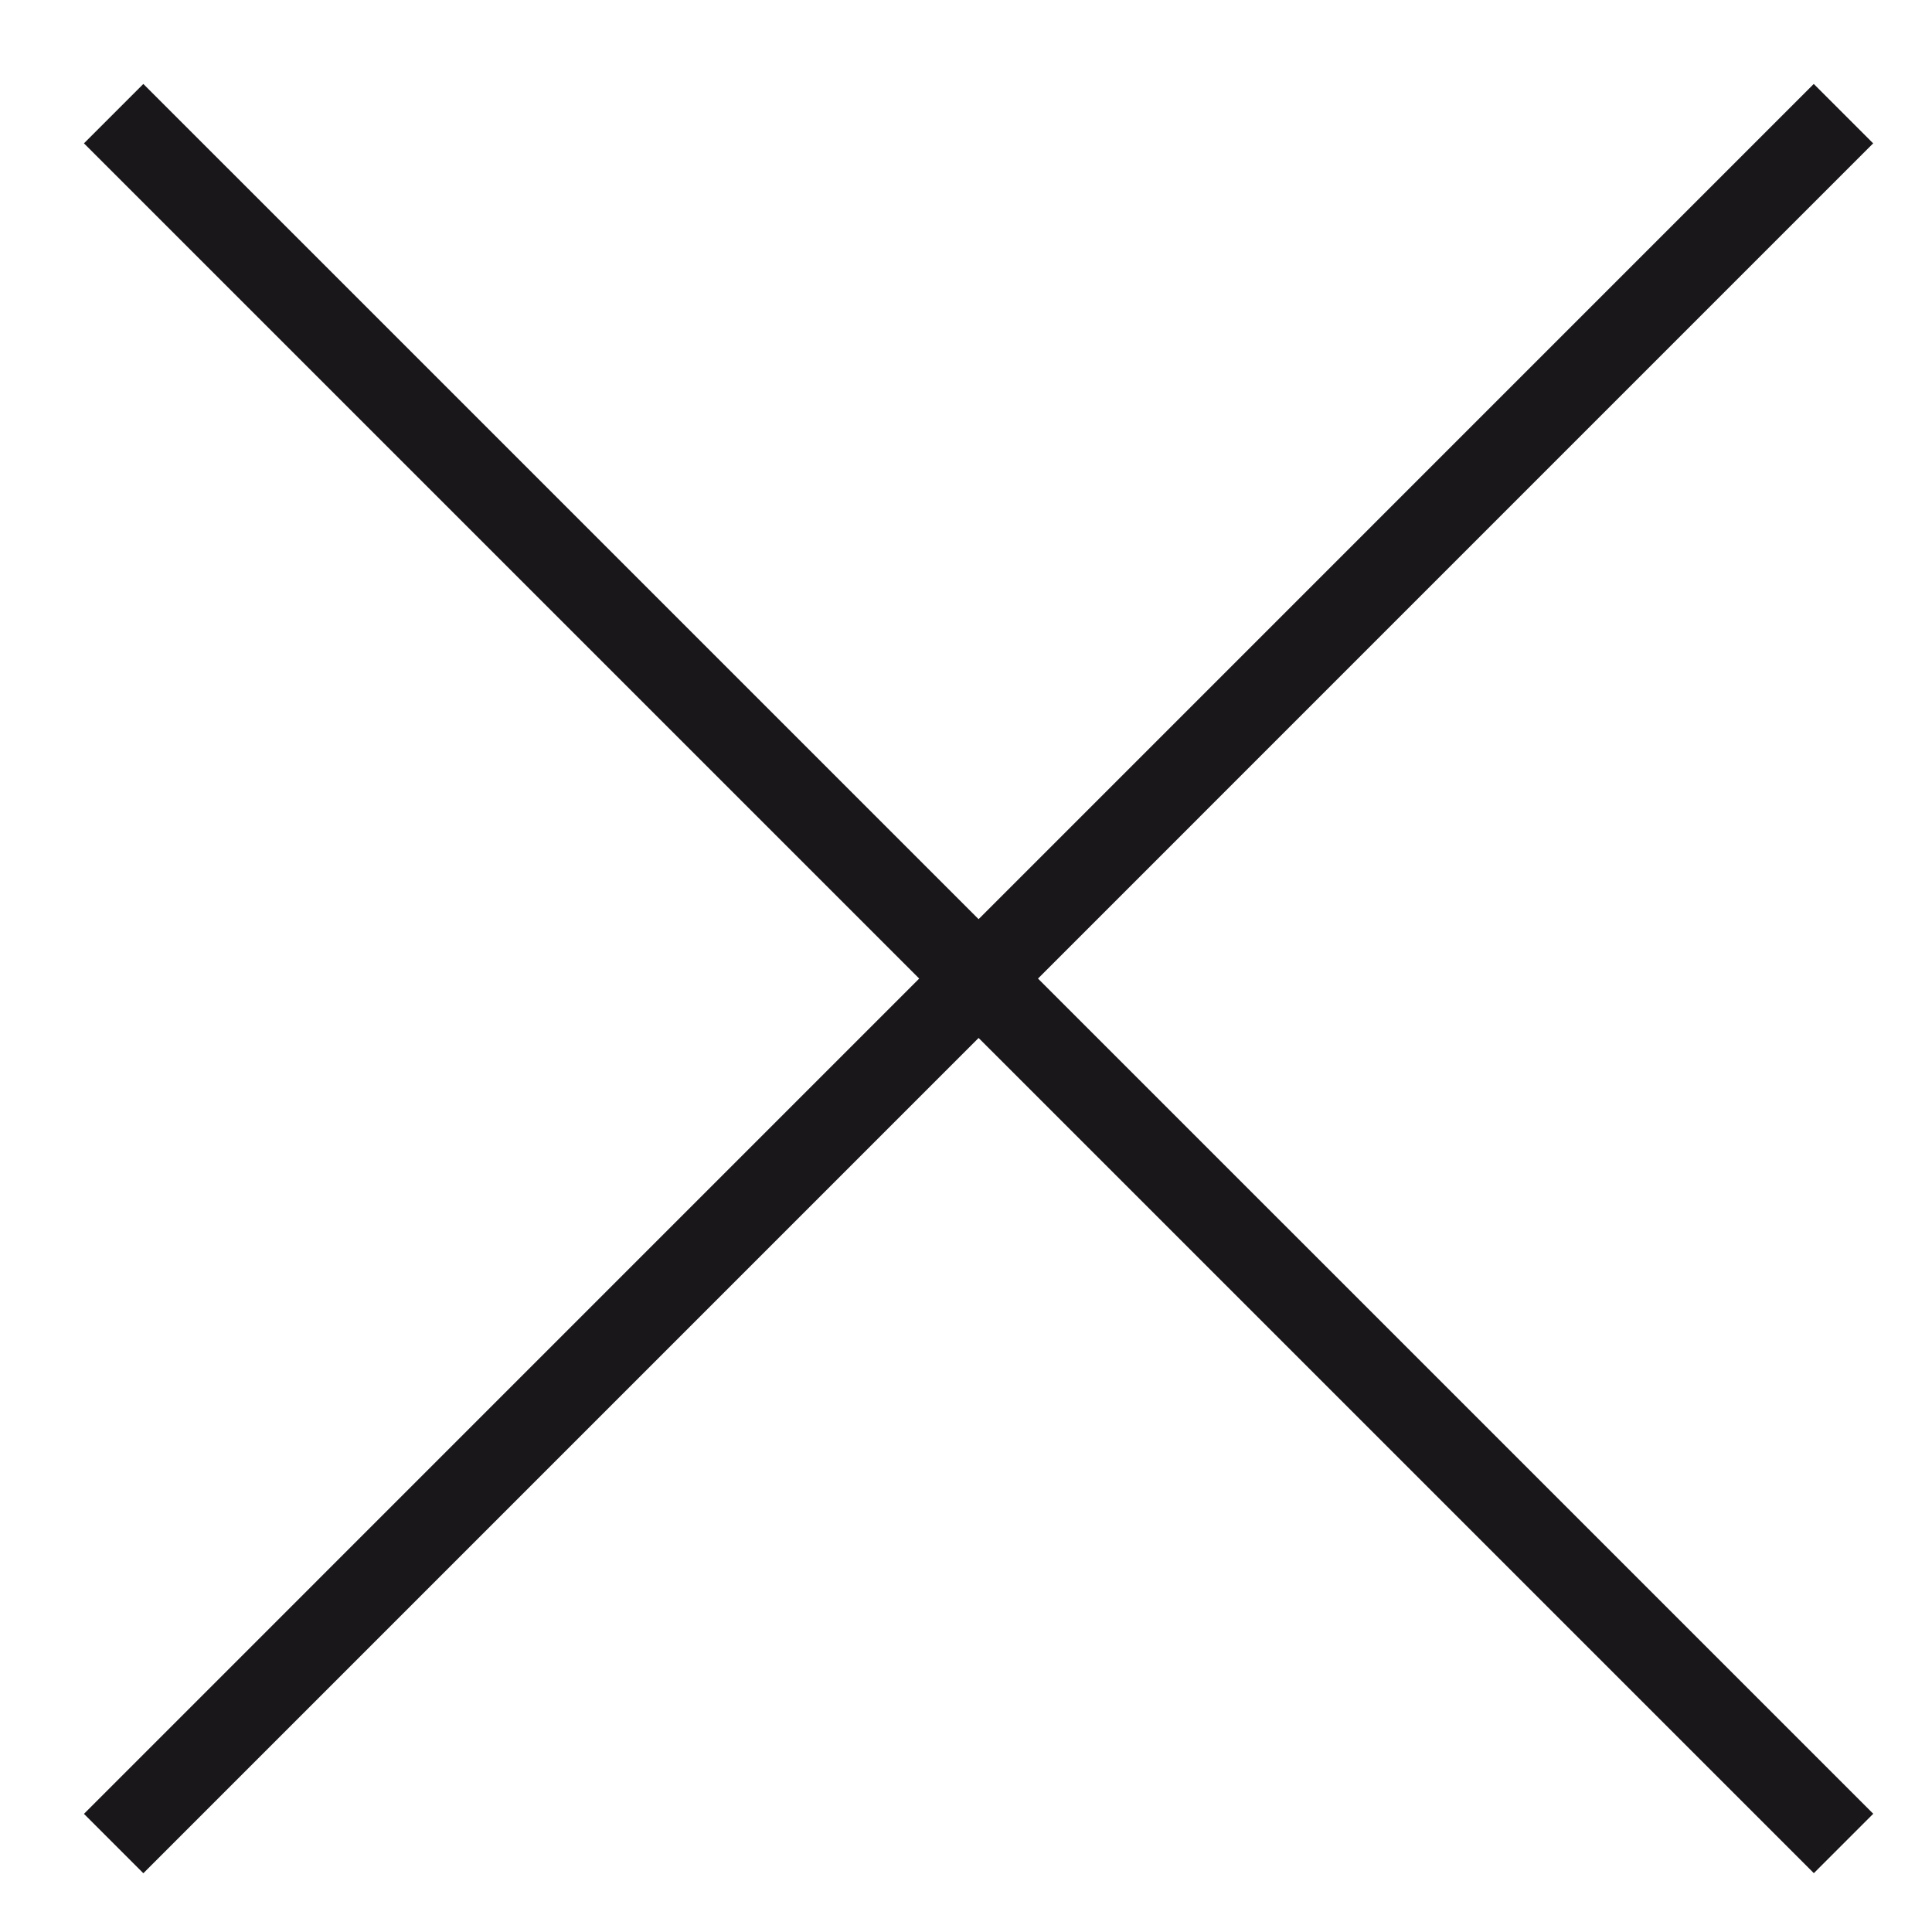
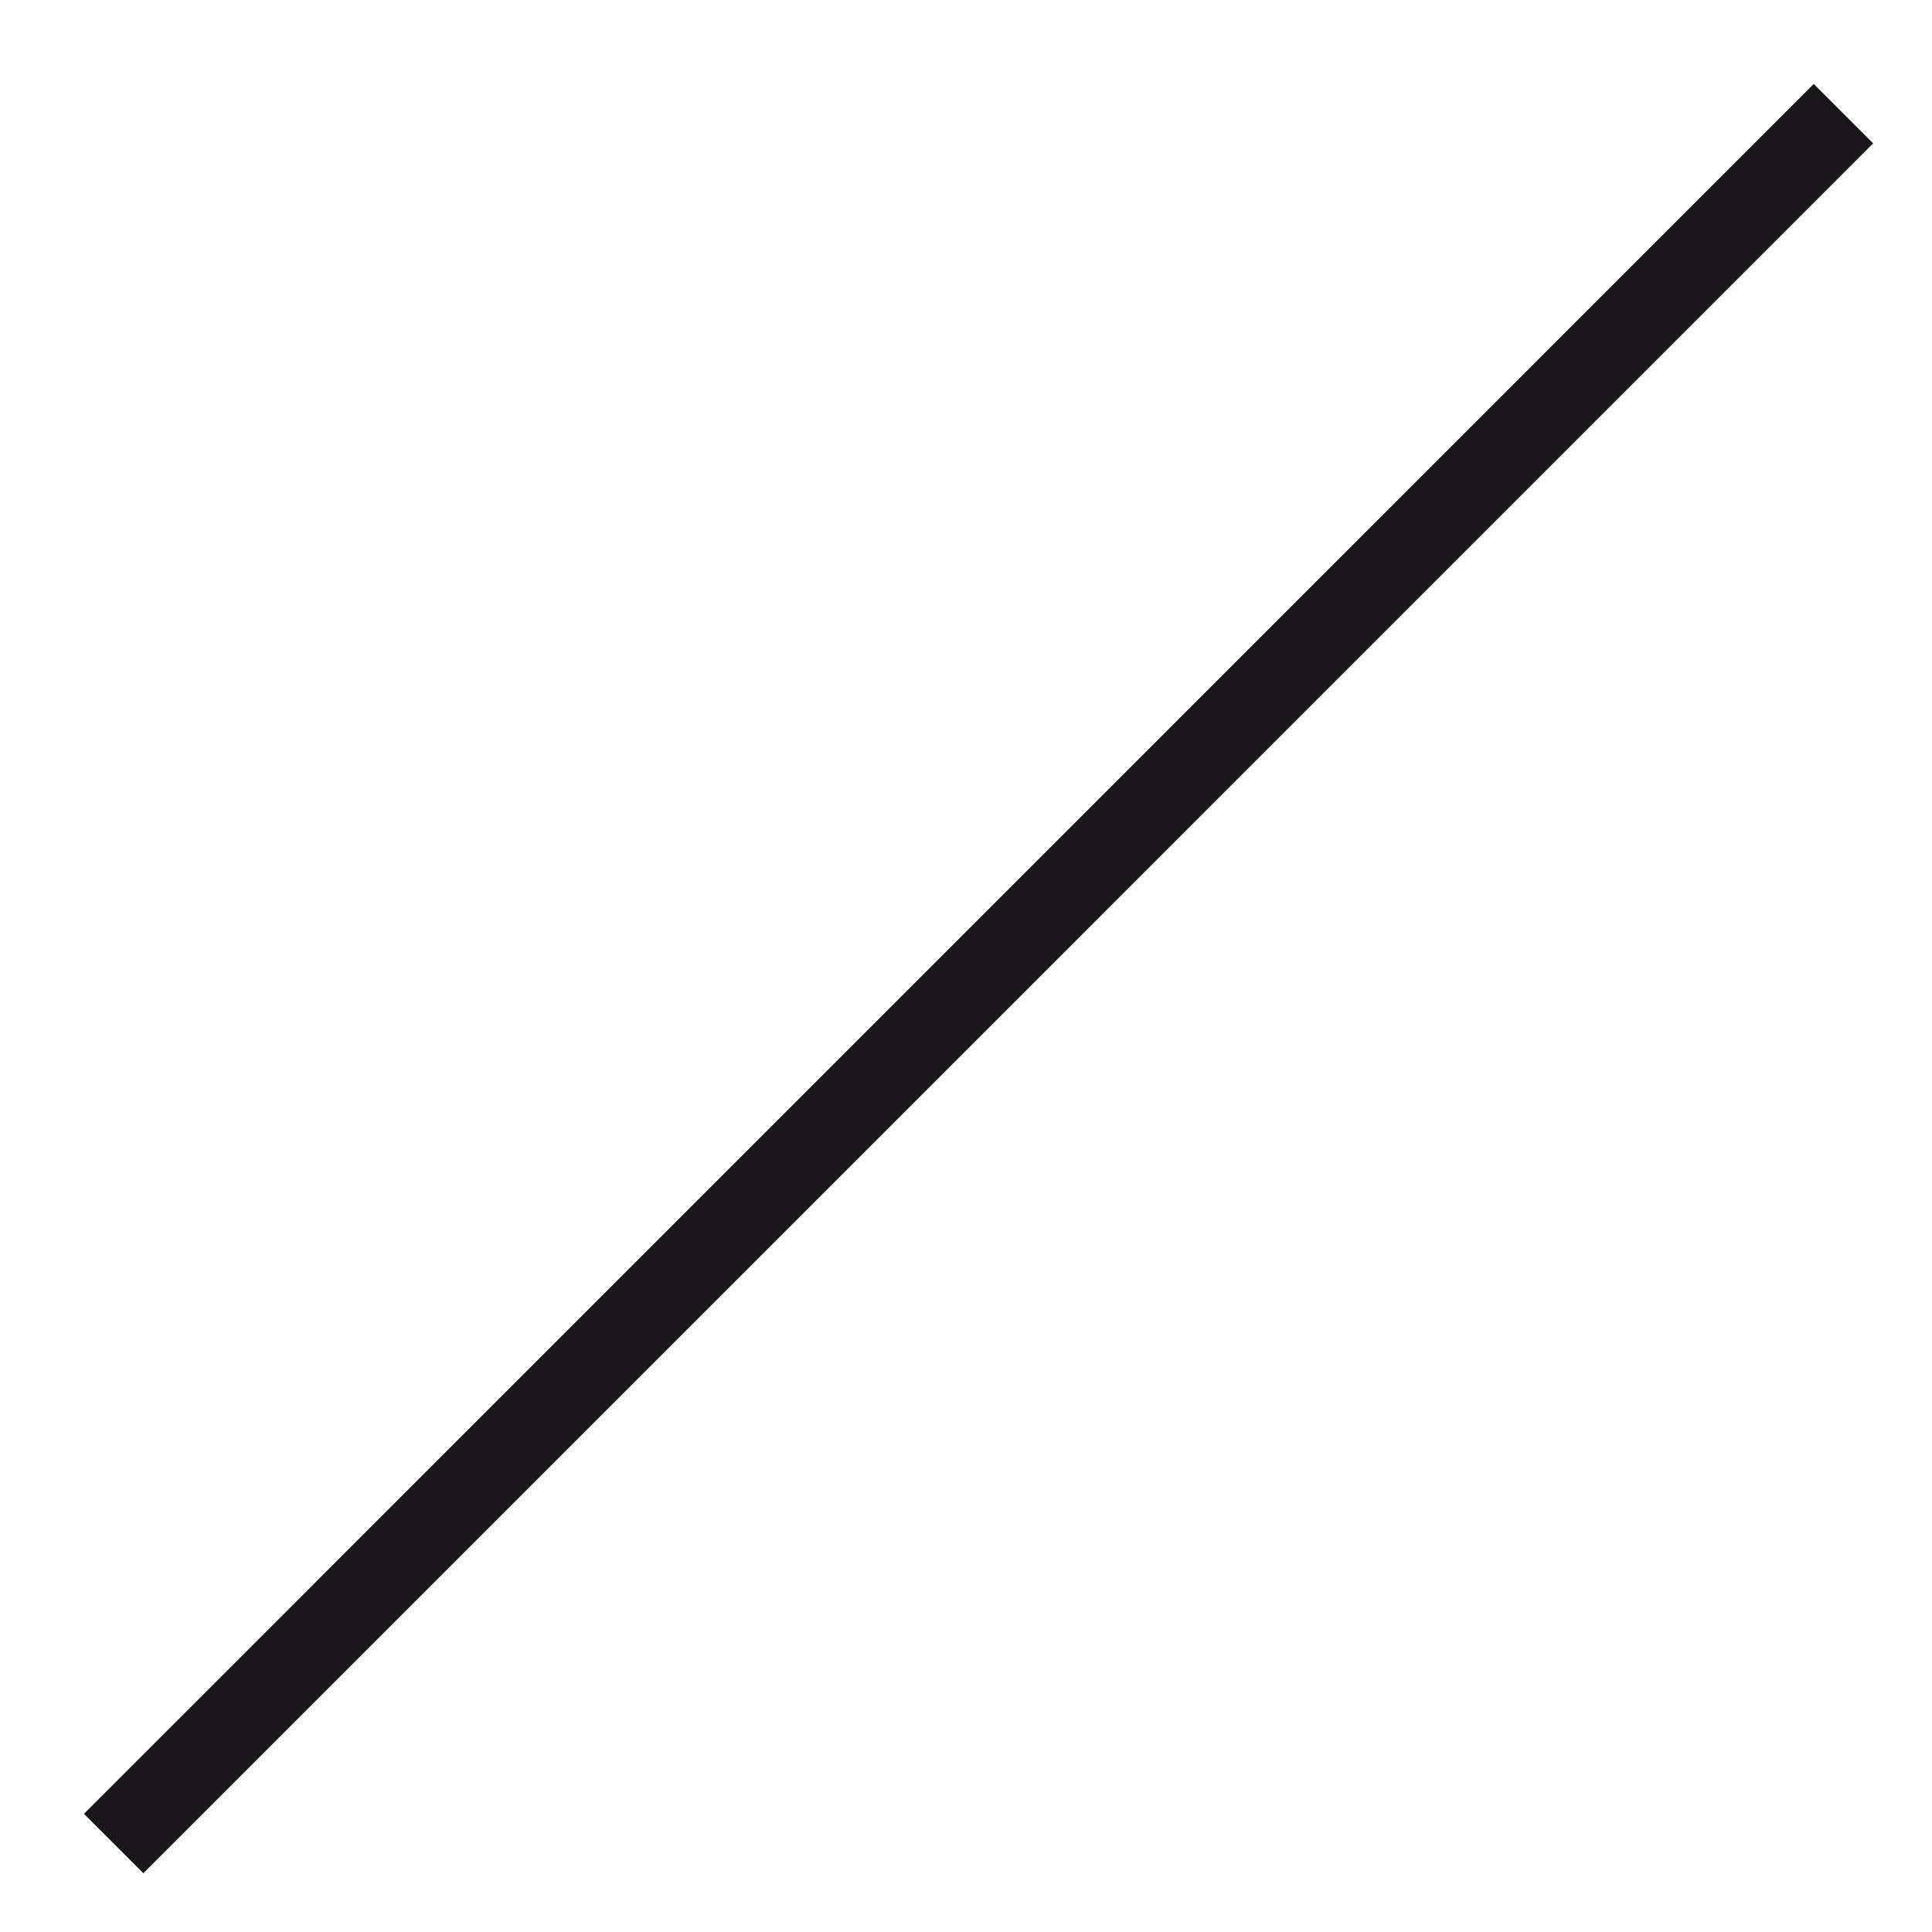
<svg xmlns="http://www.w3.org/2000/svg" width="23px" height="23px" viewBox="0 0 23 23" version="1.1">
  <title>Group 5</title>
  <desc>Created with Sketch.</desc>
  <g id="Page-1" stroke="none" stroke-width="1" fill="none" fill-rule="evenodd">
    <g id="Group-5" transform="translate(1, 1)" stroke="#1A171B">
-       <path d="M0.353,0.353 L20.947,20.946" id="Stroke-1" />
      <path d="M20.946,0.353 L0.353,20.947" id="Stroke-3" />
    </g>
  </g>
</svg>